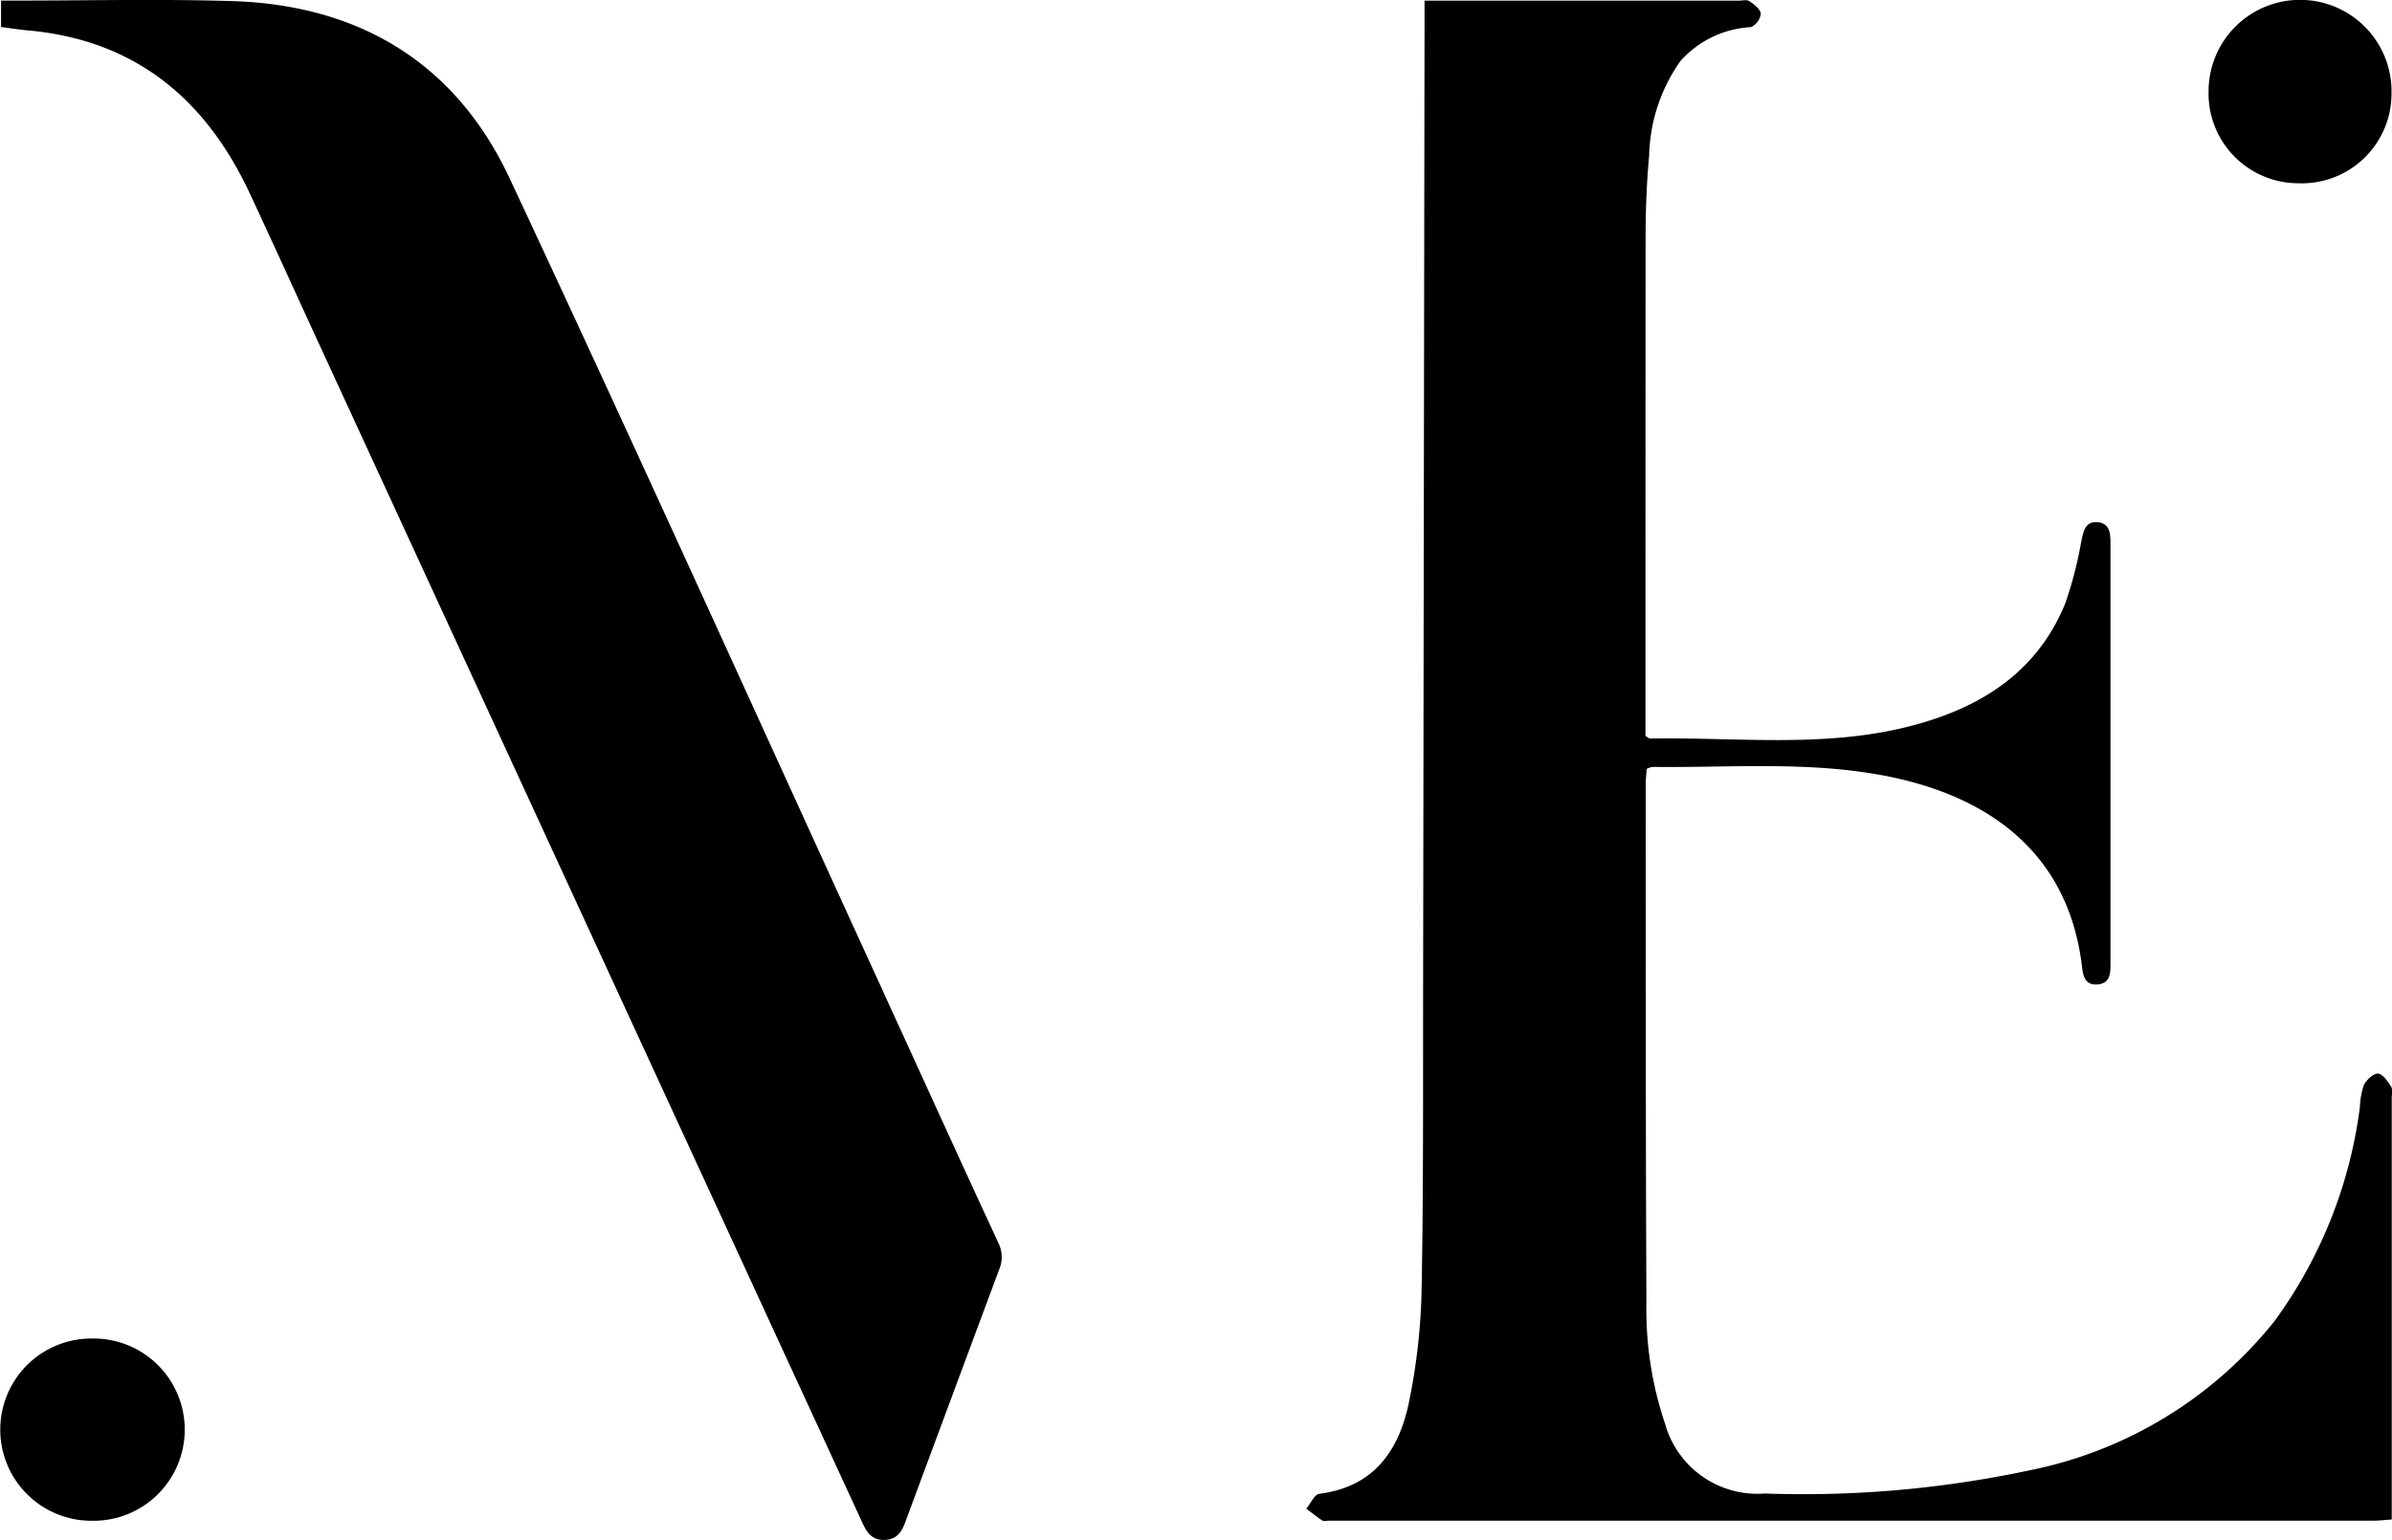
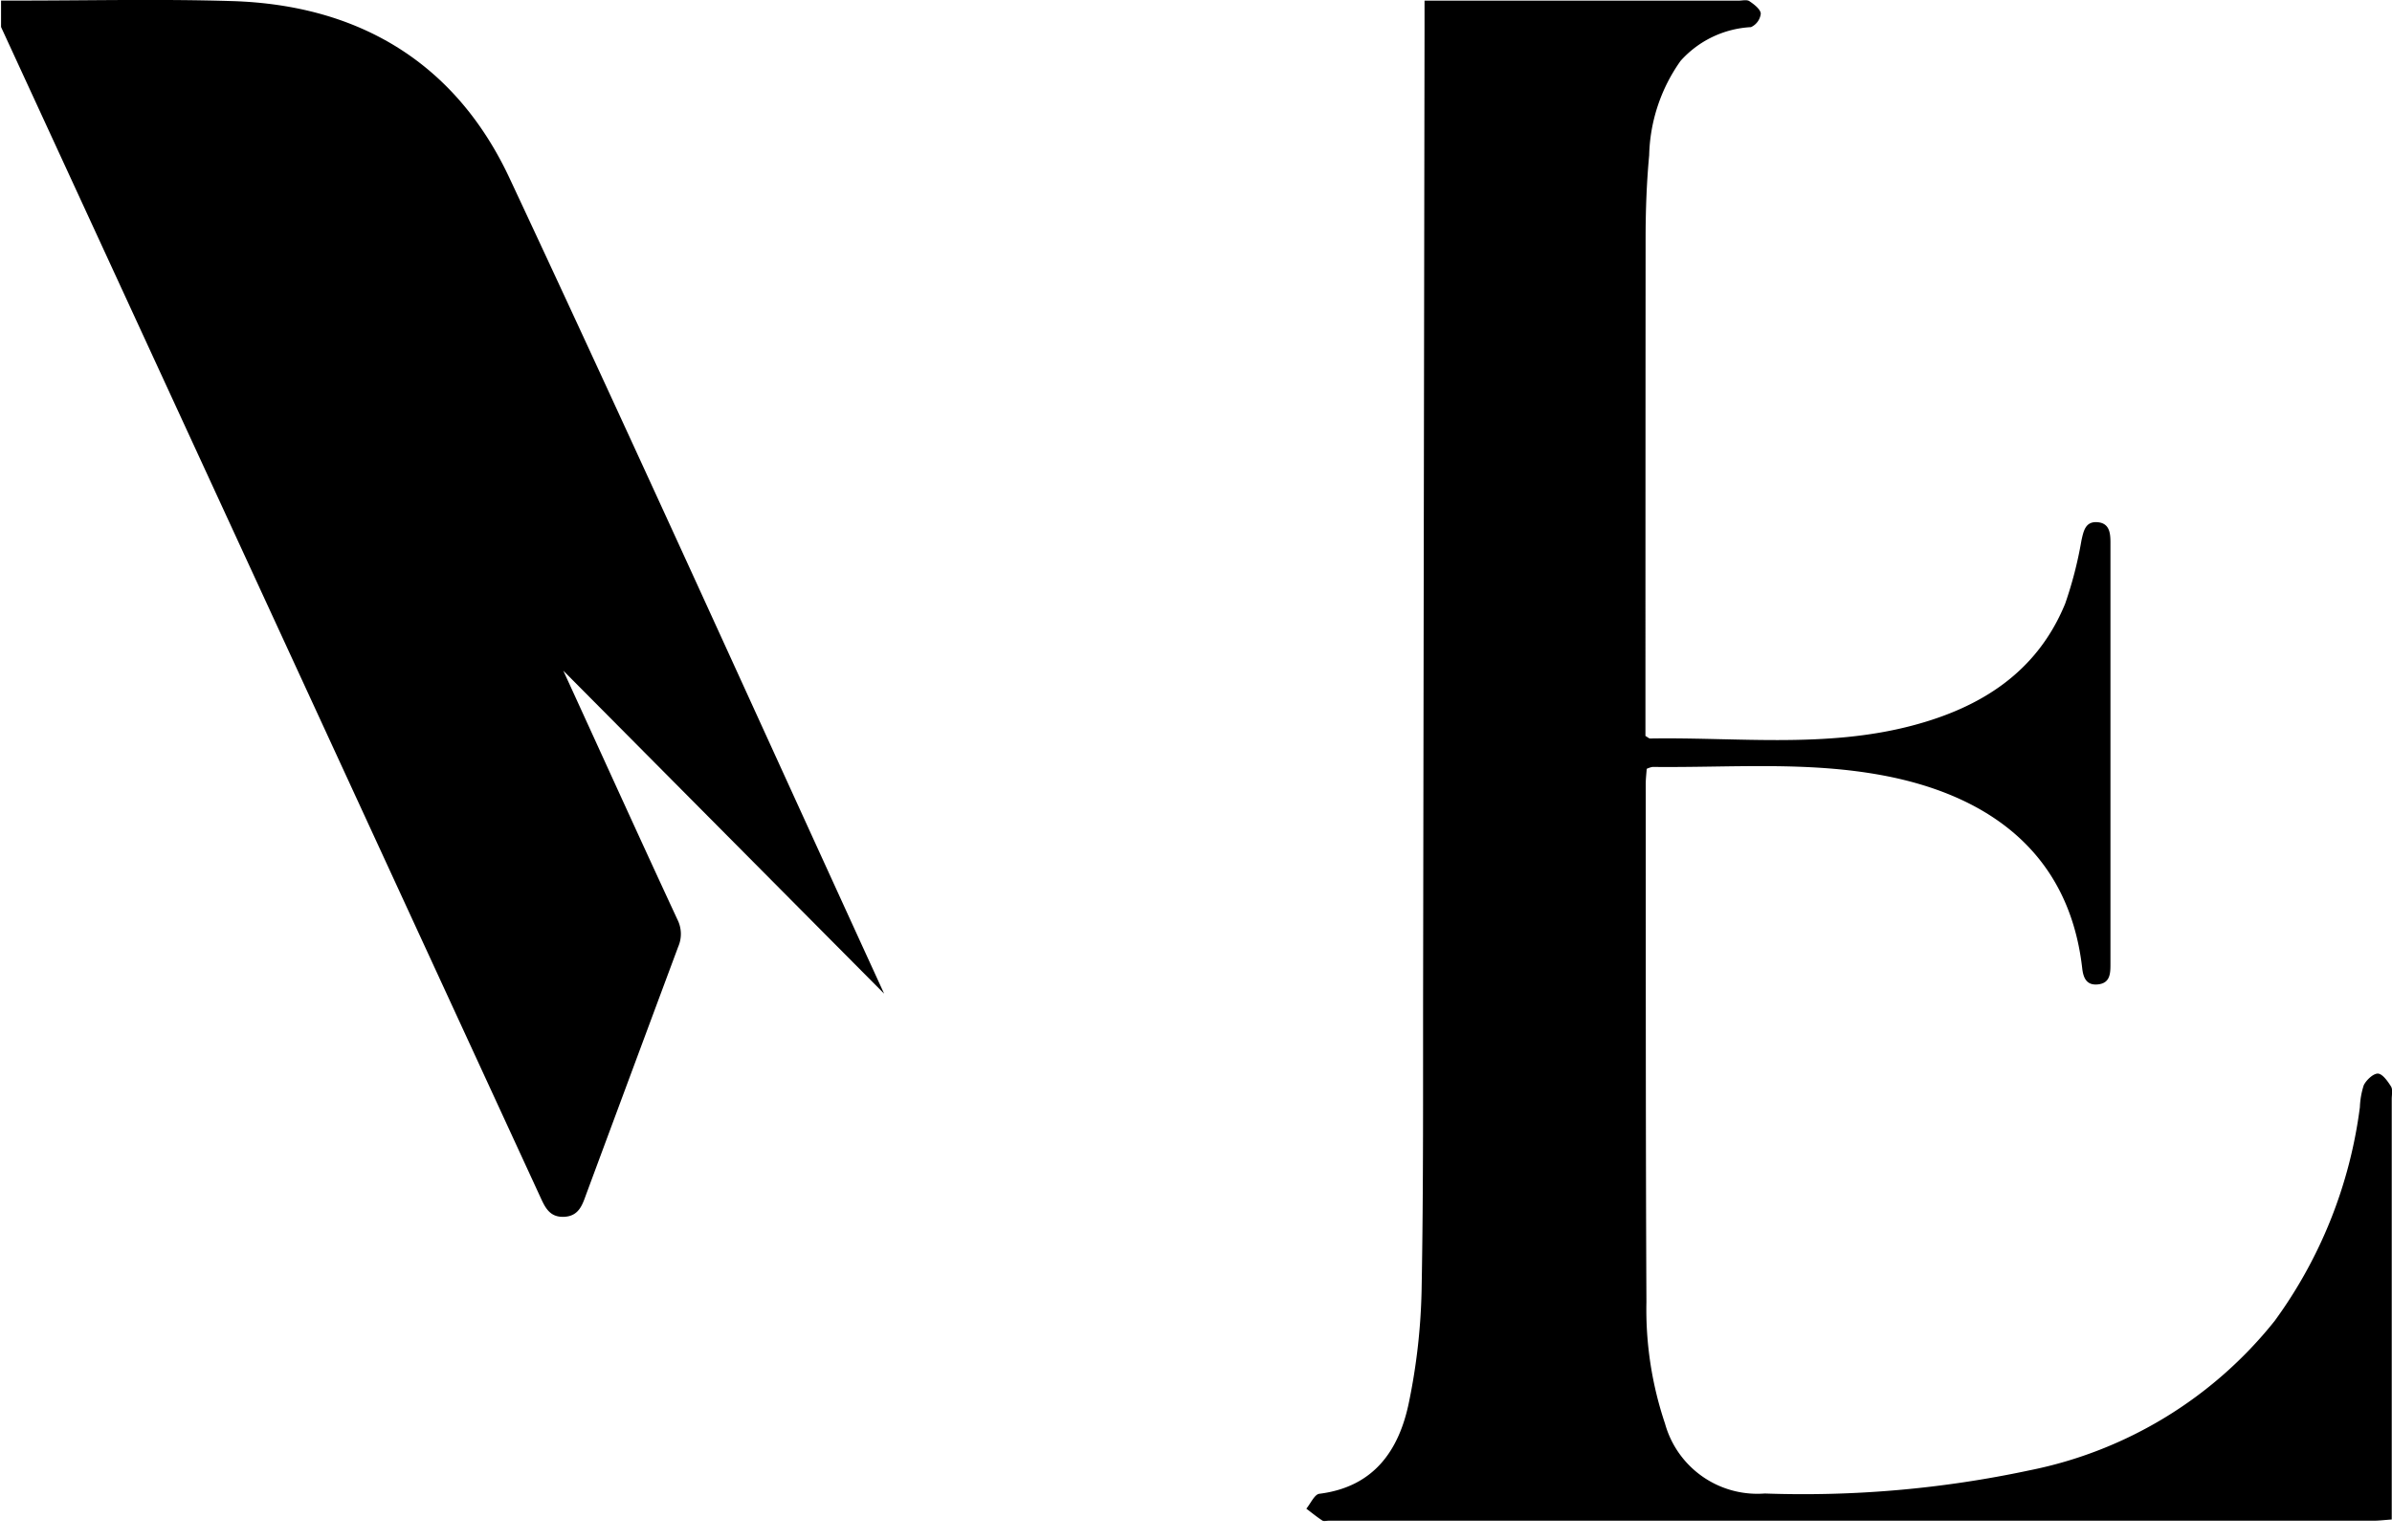
<svg xmlns="http://www.w3.org/2000/svg" viewBox="0 0 93.164 59.997" height="59.997" width="93.164">
  <g transform="translate(19 -0.85)" data-name="Group 38" id="Group_38">
    <g transform="translate(-19 0.849)" data-name="Group 34" id="Group_34">
-       <path transform="translate(0 -525.851)" d="M3.56,578a3.55,3.55,0,1,0,0,7.1,3.551,3.551,0,1,0,0-7.1" data-name="Path 49" id="Path_49" />
-       <path transform="translate(-850.508 -10.541)" d="M940.041,17.682a3.493,3.493,0,0,0,3.612-3.5,3.563,3.563,0,1,0-7.125-.1,3.5,3.5,0,0,0,3.514,3.6" data-name="Path 50" id="Path_50" />
      <path transform="translate(-503.017 -10.378)" d="M596.138,52.7c-.126-.2-.332-.491-.509-.494s-.45.25-.549.455a3.141,3.141,0,0,0-.15.855,18.02,18.02,0,0,1-3.317,8.322,16.285,16.285,0,0,1-9.563,5.827,42.252,42.252,0,0,1-10.3.9,3.731,3.731,0,0,1-3.883-2.721,13.924,13.924,0,0,1-.725-4.732c-.031-6.729-.023-13.459-.027-20.188,0-.2.025-.4.038-.591a.914.914,0,0,1,.225-.075c3.015.035,6.043-.231,9.037.342,3.617.693,7.149,2.673,7.7,7.5.041.363.159.672.6.632.488-.044.5-.42.5-.788q0-8.219,0-16.438c0-.385-.05-.751-.513-.783s-.534.342-.616.709a15.46,15.46,0,0,1-.635,2.467c-1.1,2.678-3.289,4.048-5.969,4.752-3.361.884-6.794.444-10.2.5-.035,0-.07-.036-.178-.1V38.3q0-9.313.006-18.626c0-1.082.039-2.167.139-3.243a6.618,6.618,0,0,1,1.223-3.68,3.957,3.957,0,0,1,2.742-1.315.661.661,0,0,0,.382-.523c-.009-.174-.259-.364-.443-.488-.1-.069-.284-.02-.429-.02H558.5c0,.45,0,.8,0,1.151q-.027,18.5-.055,37c-.007,4.042.016,8.084-.06,12.124a23.969,23.969,0,0,1-.492,4.33c-.385,1.882-1.37,3.3-3.49,3.566-.19.024-.339.379-.507.58.206.156.407.32.622.461.059.038.163.008.246.008q20.345,0,40.689,0c.219,0,.438-.028.718-.048v-.753q0-7.813,0-15.626c0-.167.047-.369-.029-.491" data-name="Path 51" id="Path_51" />
-       <path transform="translate(-0.404 -10.277)" d="M34.839,48.99C29.986,38.4,25.191,27.773,20.25,17.22c-2.1-4.49-5.863-6.751-10.814-6.9C6.668,10.235,3.9,10.3,1.125,10.3H.445V11.33c.362.047.688.1,1.015.13,4.167.363,6.936,2.641,8.663,6.334.952,2.036,1.878,4.083,2.818,6.124q10.489,22.765,20.979,45.53c.195.422.364.855.958.824.56-.029.7-.451.849-.866q1.791-4.828,3.587-9.653a1.246,1.246,0,0,0-.028-1.059c-1.5-3.228-2.965-6.469-4.447-9.7" data-name="Path 52" id="Path_52" />
+       <path transform="translate(-0.404 -10.277)" d="M34.839,48.99C29.986,38.4,25.191,27.773,20.25,17.22c-2.1-4.49-5.863-6.751-10.814-6.9C6.668,10.235,3.9,10.3,1.125,10.3H.445V11.33q10.489,22.765,20.979,45.53c.195.422.364.855.958.824.56-.029.7-.451.849-.866q1.791-4.828,3.587-9.653a1.246,1.246,0,0,0-.028-1.059c-1.5-3.228-2.965-6.469-4.447-9.7" data-name="Path 52" id="Path_52" />
    </g>
  </g>
</svg>